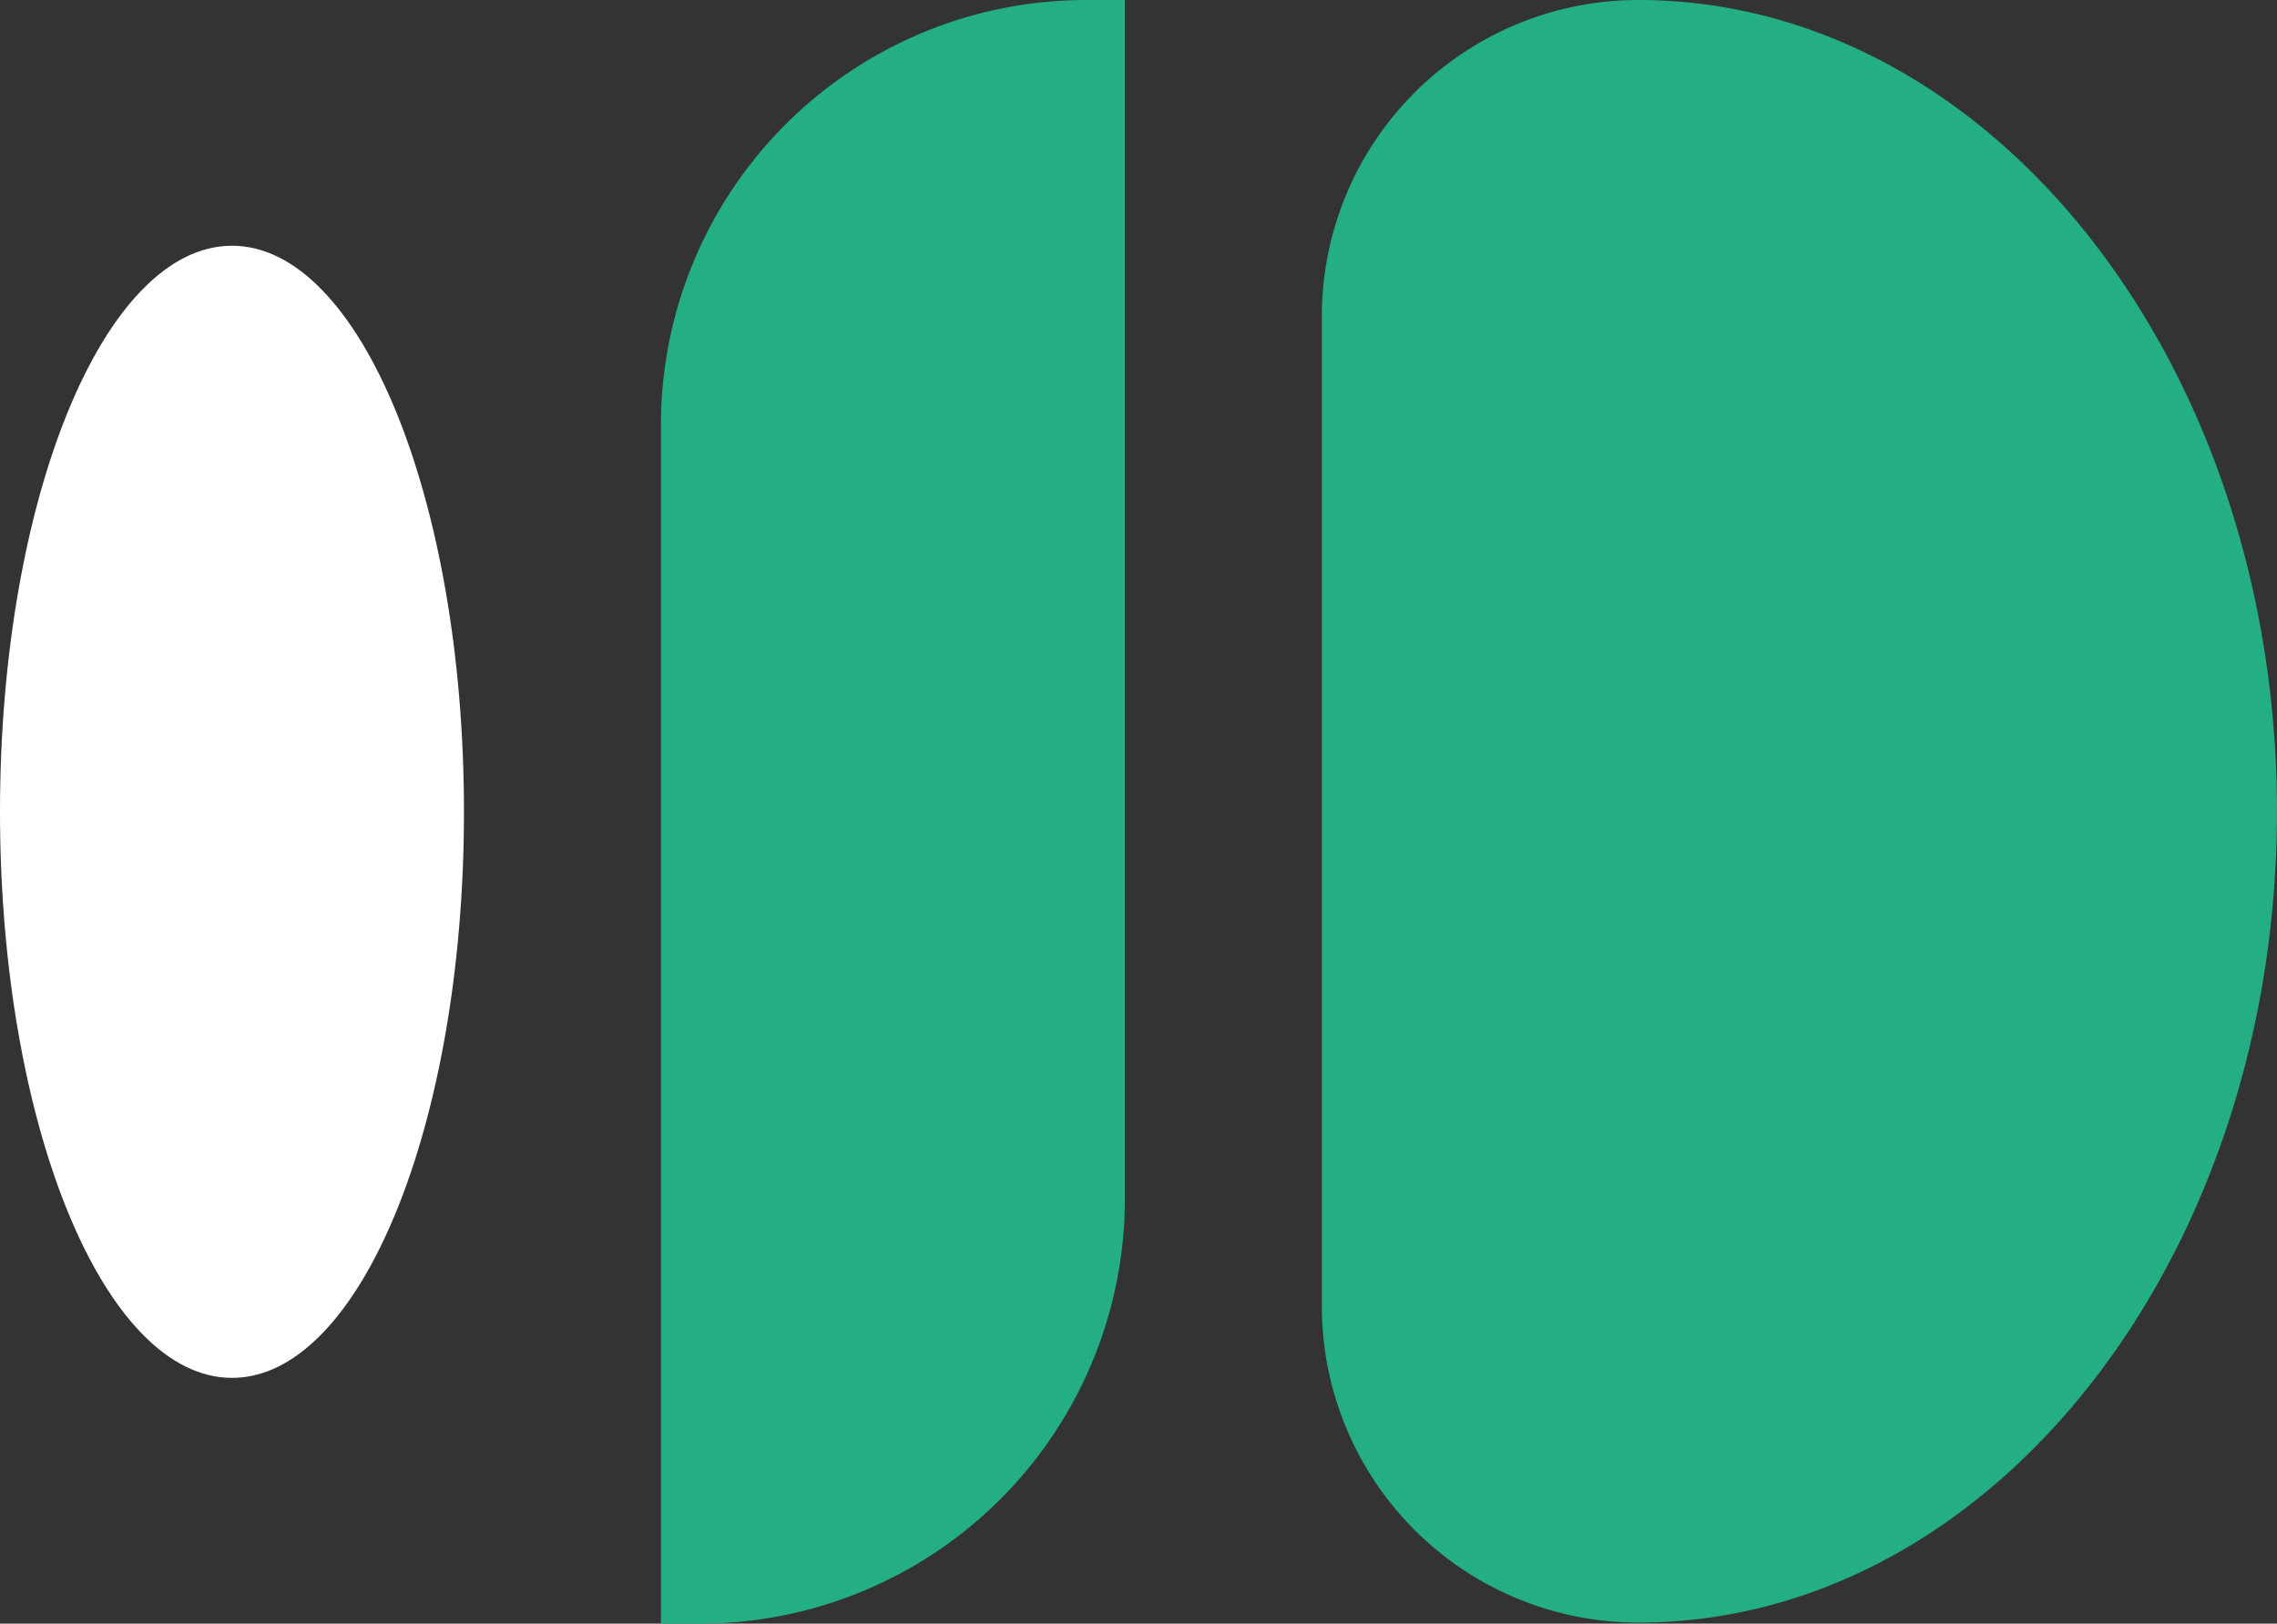
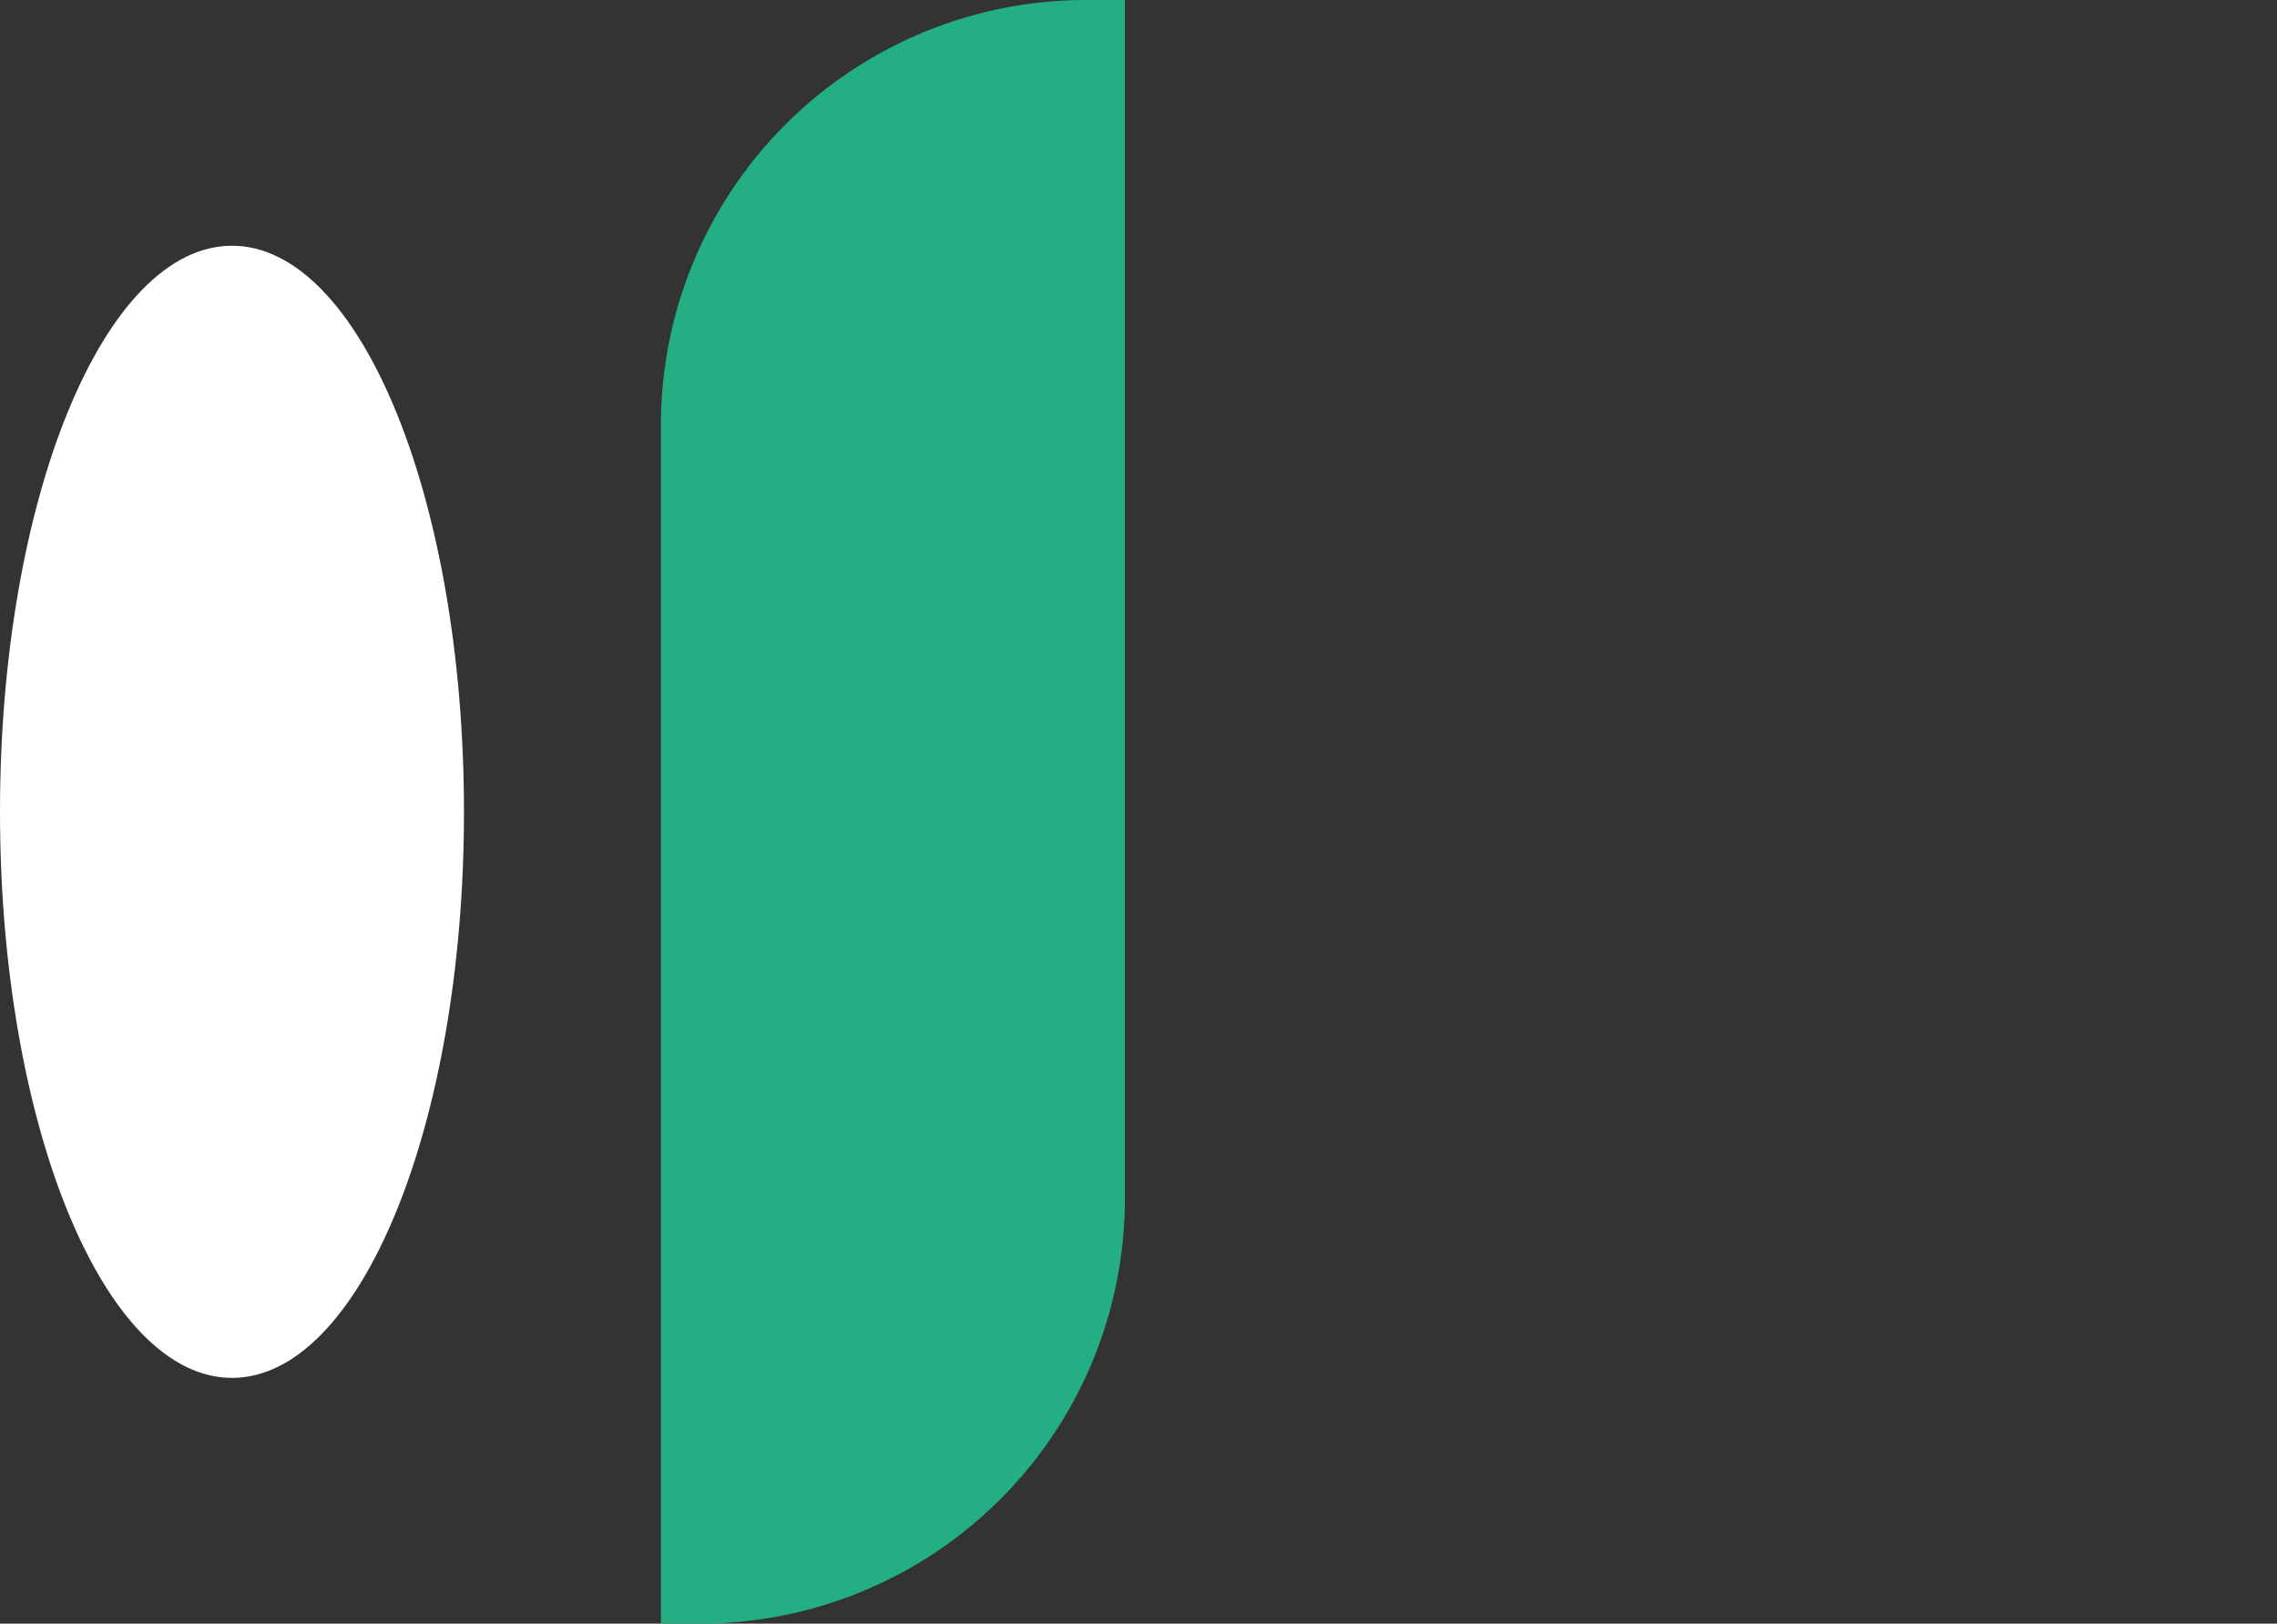
<svg xmlns="http://www.w3.org/2000/svg" width="62.258" height="44.393" viewBox="0 0 62.258 44.393">
  <rect x="0" y="0" width="62.258" height="44.393" fill="#333333" stroke="none" />
  <g id="Embleme-manifeste" transform="translate(-192.812 -1409.751)">
-     <path id="Tracé_427" data-name="Tracé 427" d="M123.226,69.318c9.645,0,17.463-9.931,17.463-22.182s-7.818-22.182-17.463-22.182a8.652,8.652,0,0,0-8.652,8.652v27.06a8.652,8.652,0,0,0,8.652,8.652" transform="translate(114.38 1384.797)" fill="#23ae84" />
    <path id="Tracé_428" data-name="Tracé 428" d="M58.35,69.347H57.287V36.576A11.623,11.623,0,0,1,68.91,24.954h1.063v32.77A11.622,11.622,0,0,1,58.35,69.347" transform="translate(153.596 1384.797)" fill="#23ae84" />
    <path id="Tracé_429" data-name="Tracé 429" d="M12.686,61.731c0,8.548-2.84,15.477-6.343,15.477S0,70.279,0,61.731,2.84,46.254,6.343,46.254s6.343,6.93,6.343,15.477" transform="translate(192.812 1370.216)" fill="#fff" />
  </g>
</svg>